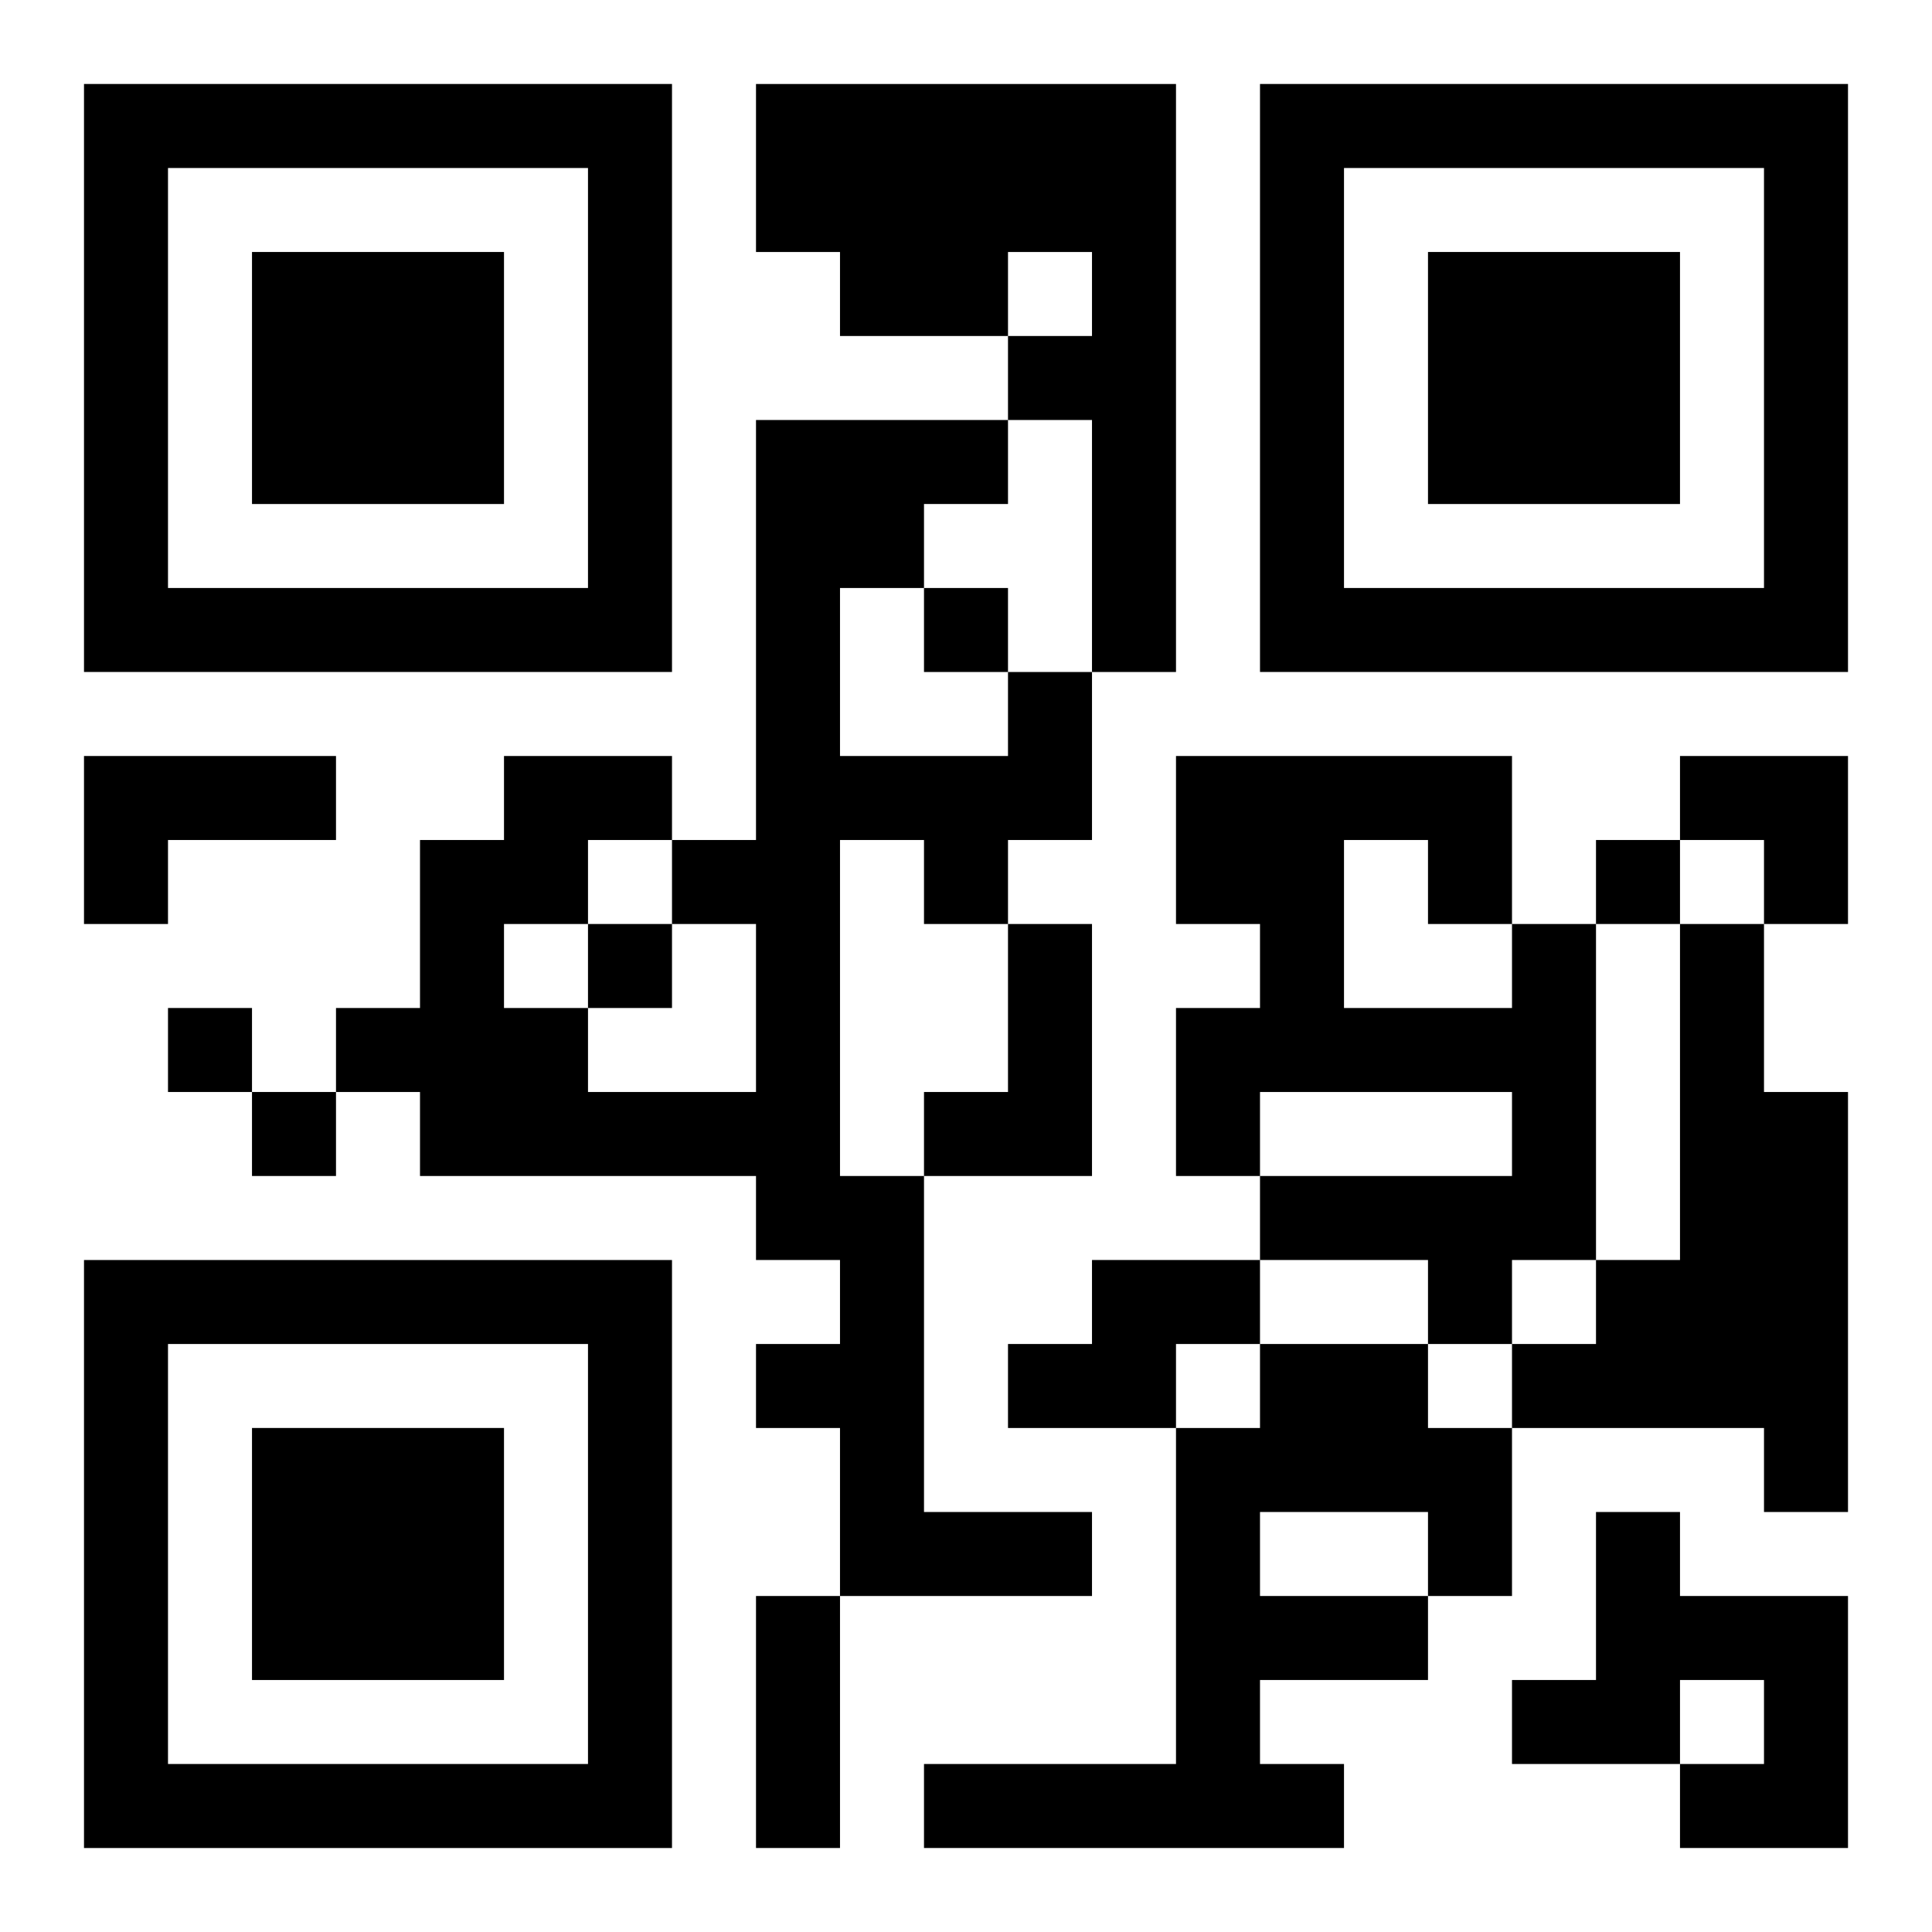
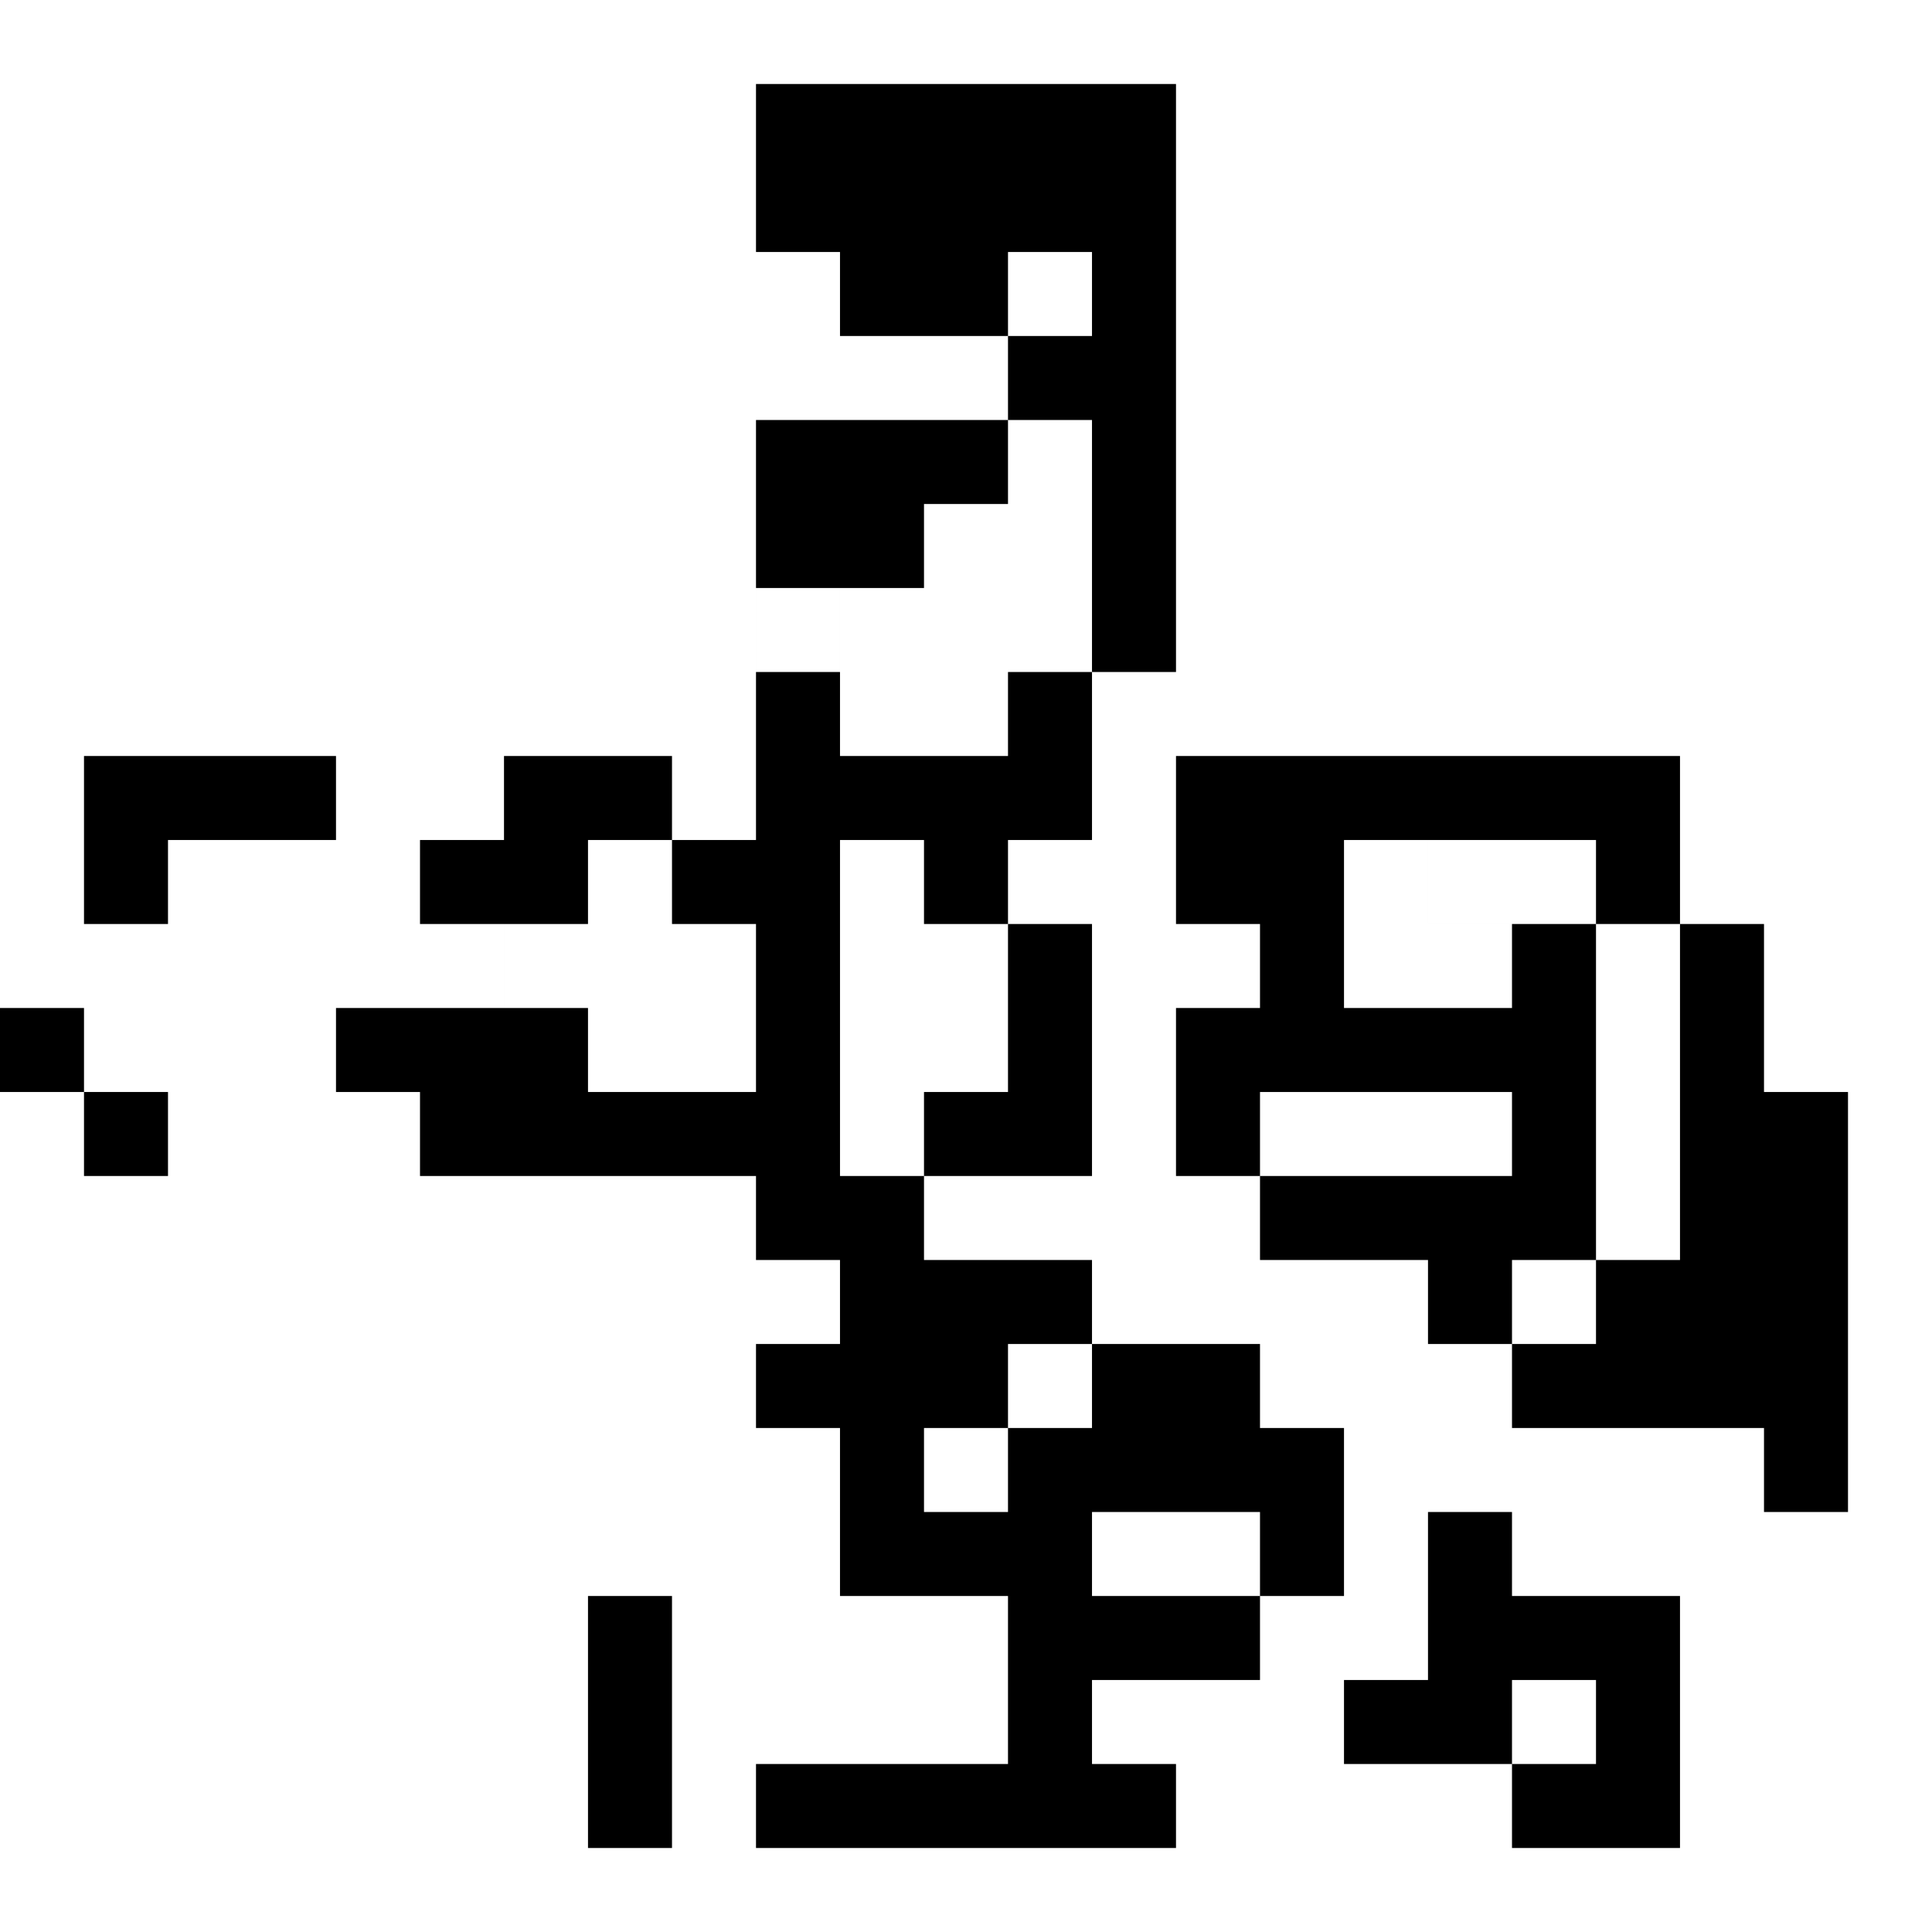
<svg xmlns="http://www.w3.org/2000/svg" xmlns:xlink="http://www.w3.org/1999/xlink" width="250" height="250" baseProfile="full" version="1.1" viewBox="-1 -1 23 23">
  <symbol id="a">
-     <path d="m0 7v7h7v-7h-7zm1 1h5v5h-5v-5zm1 1v3h3v-3h-3z" />
-   </symbol>
+     </symbol>
  <use y="-7" xlink:href="#a" />
  <use y="7" xlink:href="#a" />
  <use x="14" y="-7" xlink:href="#a" />
-   <path d="m8 0h5v7h-1v-3h-1v-1h1v-1h-1v1h-2v-1h-1v-2m3 7h1v2h-1v1h-1v-1h-1v4h1v4h2v1h-3v-2h-1v-1h1v-1h-1v-1h-4v-1h-1v-1h1v-2h1v-1h2v1h1v-5h3v1h-1v1h-1v2h2v-1m-4 3v-1h-1v1h-1v1h1v1h2v-2h-1m-7-2h3v1h-2v1h-1v-2m11 2h1v3h-2v-1h1v-2m6 0h1v4h-1v1h-1v-1h-2v-1h3v-1h-3v1h-1v-2h1v-1h-1v-2h4v2m-2-1v2h2v-1h-1v-1h-1m4 1h1v2h1v5h-1v-1h-3v-1h1v-1h1v-4m-7 4h2v1h-1v1h-2v-1h1v-1m2 1h2v1h1v2h-1v1h-2v1h1v1h-5v-1h3v-4h1v-1m0 2v1h2v-1h-2m4 0h1v1h2v3h-2v-1h1v-1h-1v1h-2v-1h1v-2m-8-11v1h1v-1h-1m8 3v1h1v-1h-1m-12 1v1h1v-1h-1m-5 1v1h1v-1h-1m1 1v1h1v-1h-1m6 6h1v3h-1v-3m11-10h2v2h-1v-1h-1z" />
+   <path d="m8 0h5v7h-1v-3h-1v-1h1v-1h-1v1h-2v-1h-1v-2m3 7h1v2h-1v1h-1v-1h-1v4h1v4h2v1h-3v-2h-1v-1h1v-1h-1v-1h-4v-1h-1v-1h1v-2h1v-1h2v1h1v-5h3v1h-1v1h-1v2h2v-1m-4 3v-1h-1v1h-1v1h1v1h2v-2h-1m-7-2h3v1h-2v1h-1v-2m11 2h1v3h-2v-1h1v-2m6 0h1v4h-1v1h-1v-1h-2v-1h3v-1h-3v1h-1v-2h1v-1h-1v-2h4v2m-2-1v2h2v-1h-1v-1h-1m4 1h1v2h1v5h-1v-1h-3v-1h1v-1h1v-4m-7 4v1h-1v1h-2v-1h1v-1m2 1h2v1h1v2h-1v1h-2v1h1v1h-5v-1h3v-4h1v-1m0 2v1h2v-1h-2m4 0h1v1h2v3h-2v-1h1v-1h-1v1h-2v-1h1v-2m-8-11v1h1v-1h-1m8 3v1h1v-1h-1m-12 1v1h1v-1h-1m-5 1v1h1v-1h-1m1 1v1h1v-1h-1m6 6h1v3h-1v-3m11-10h2v2h-1v-1h-1z" />
</svg>